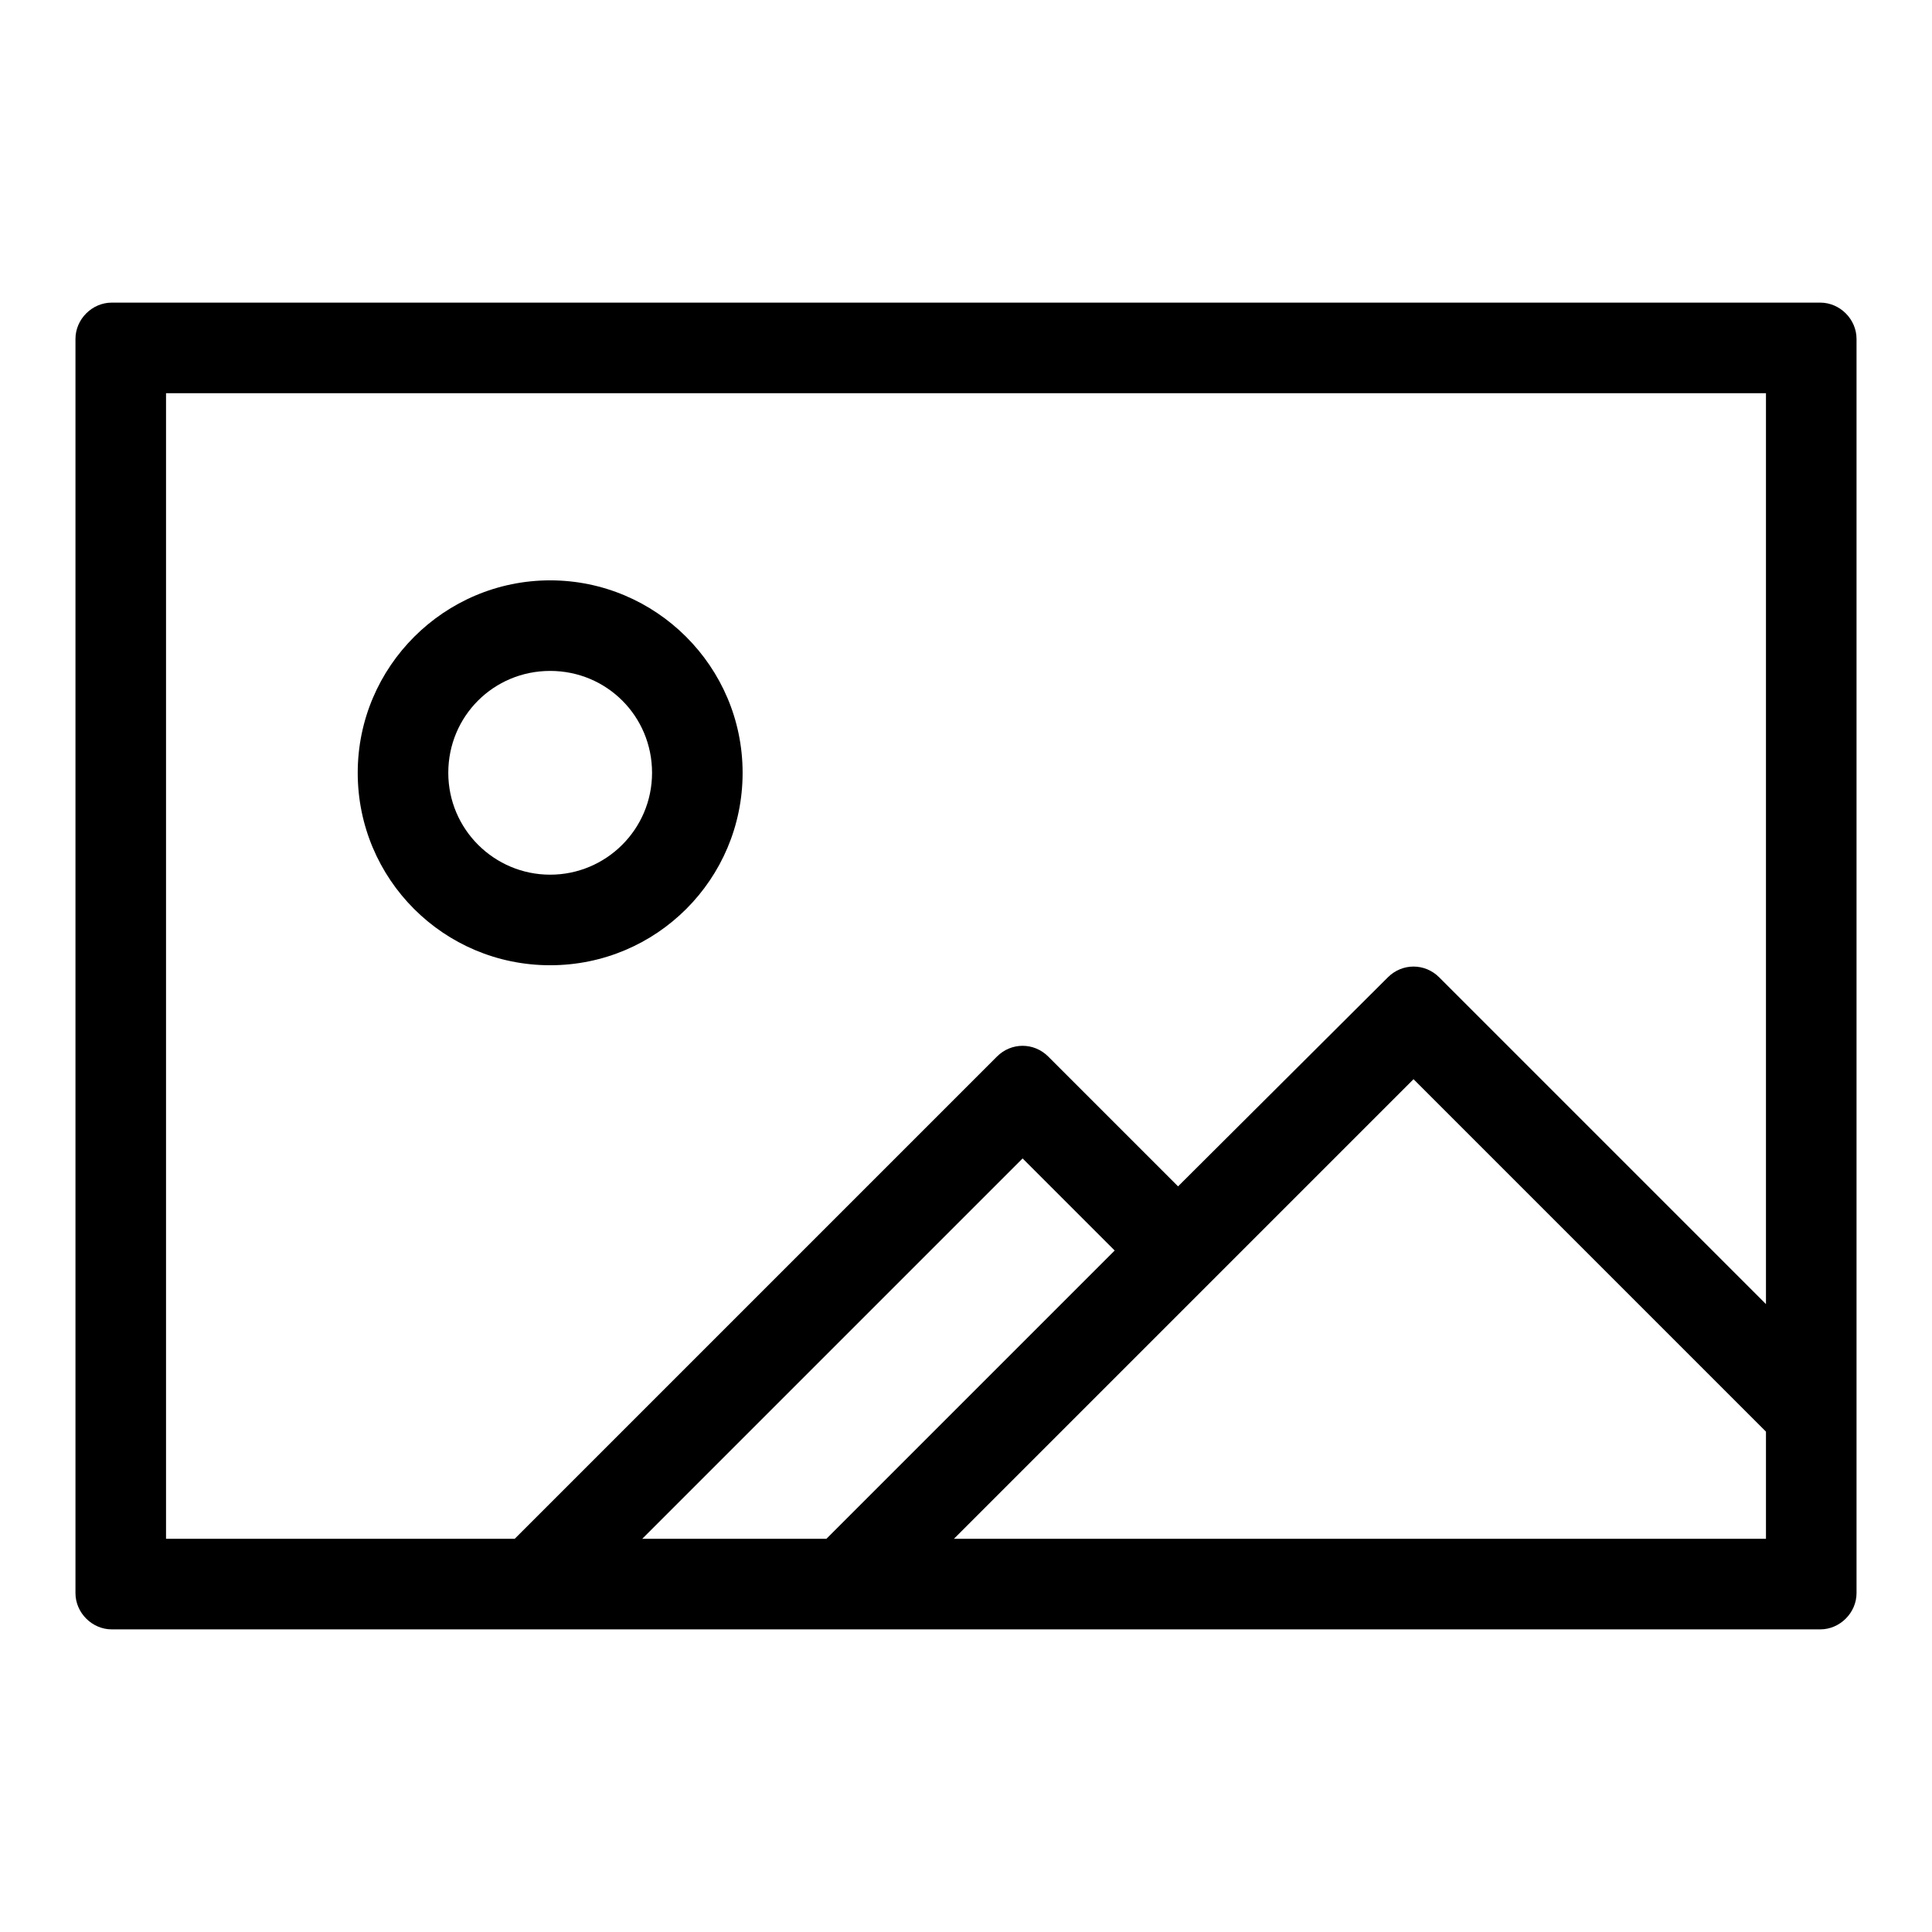
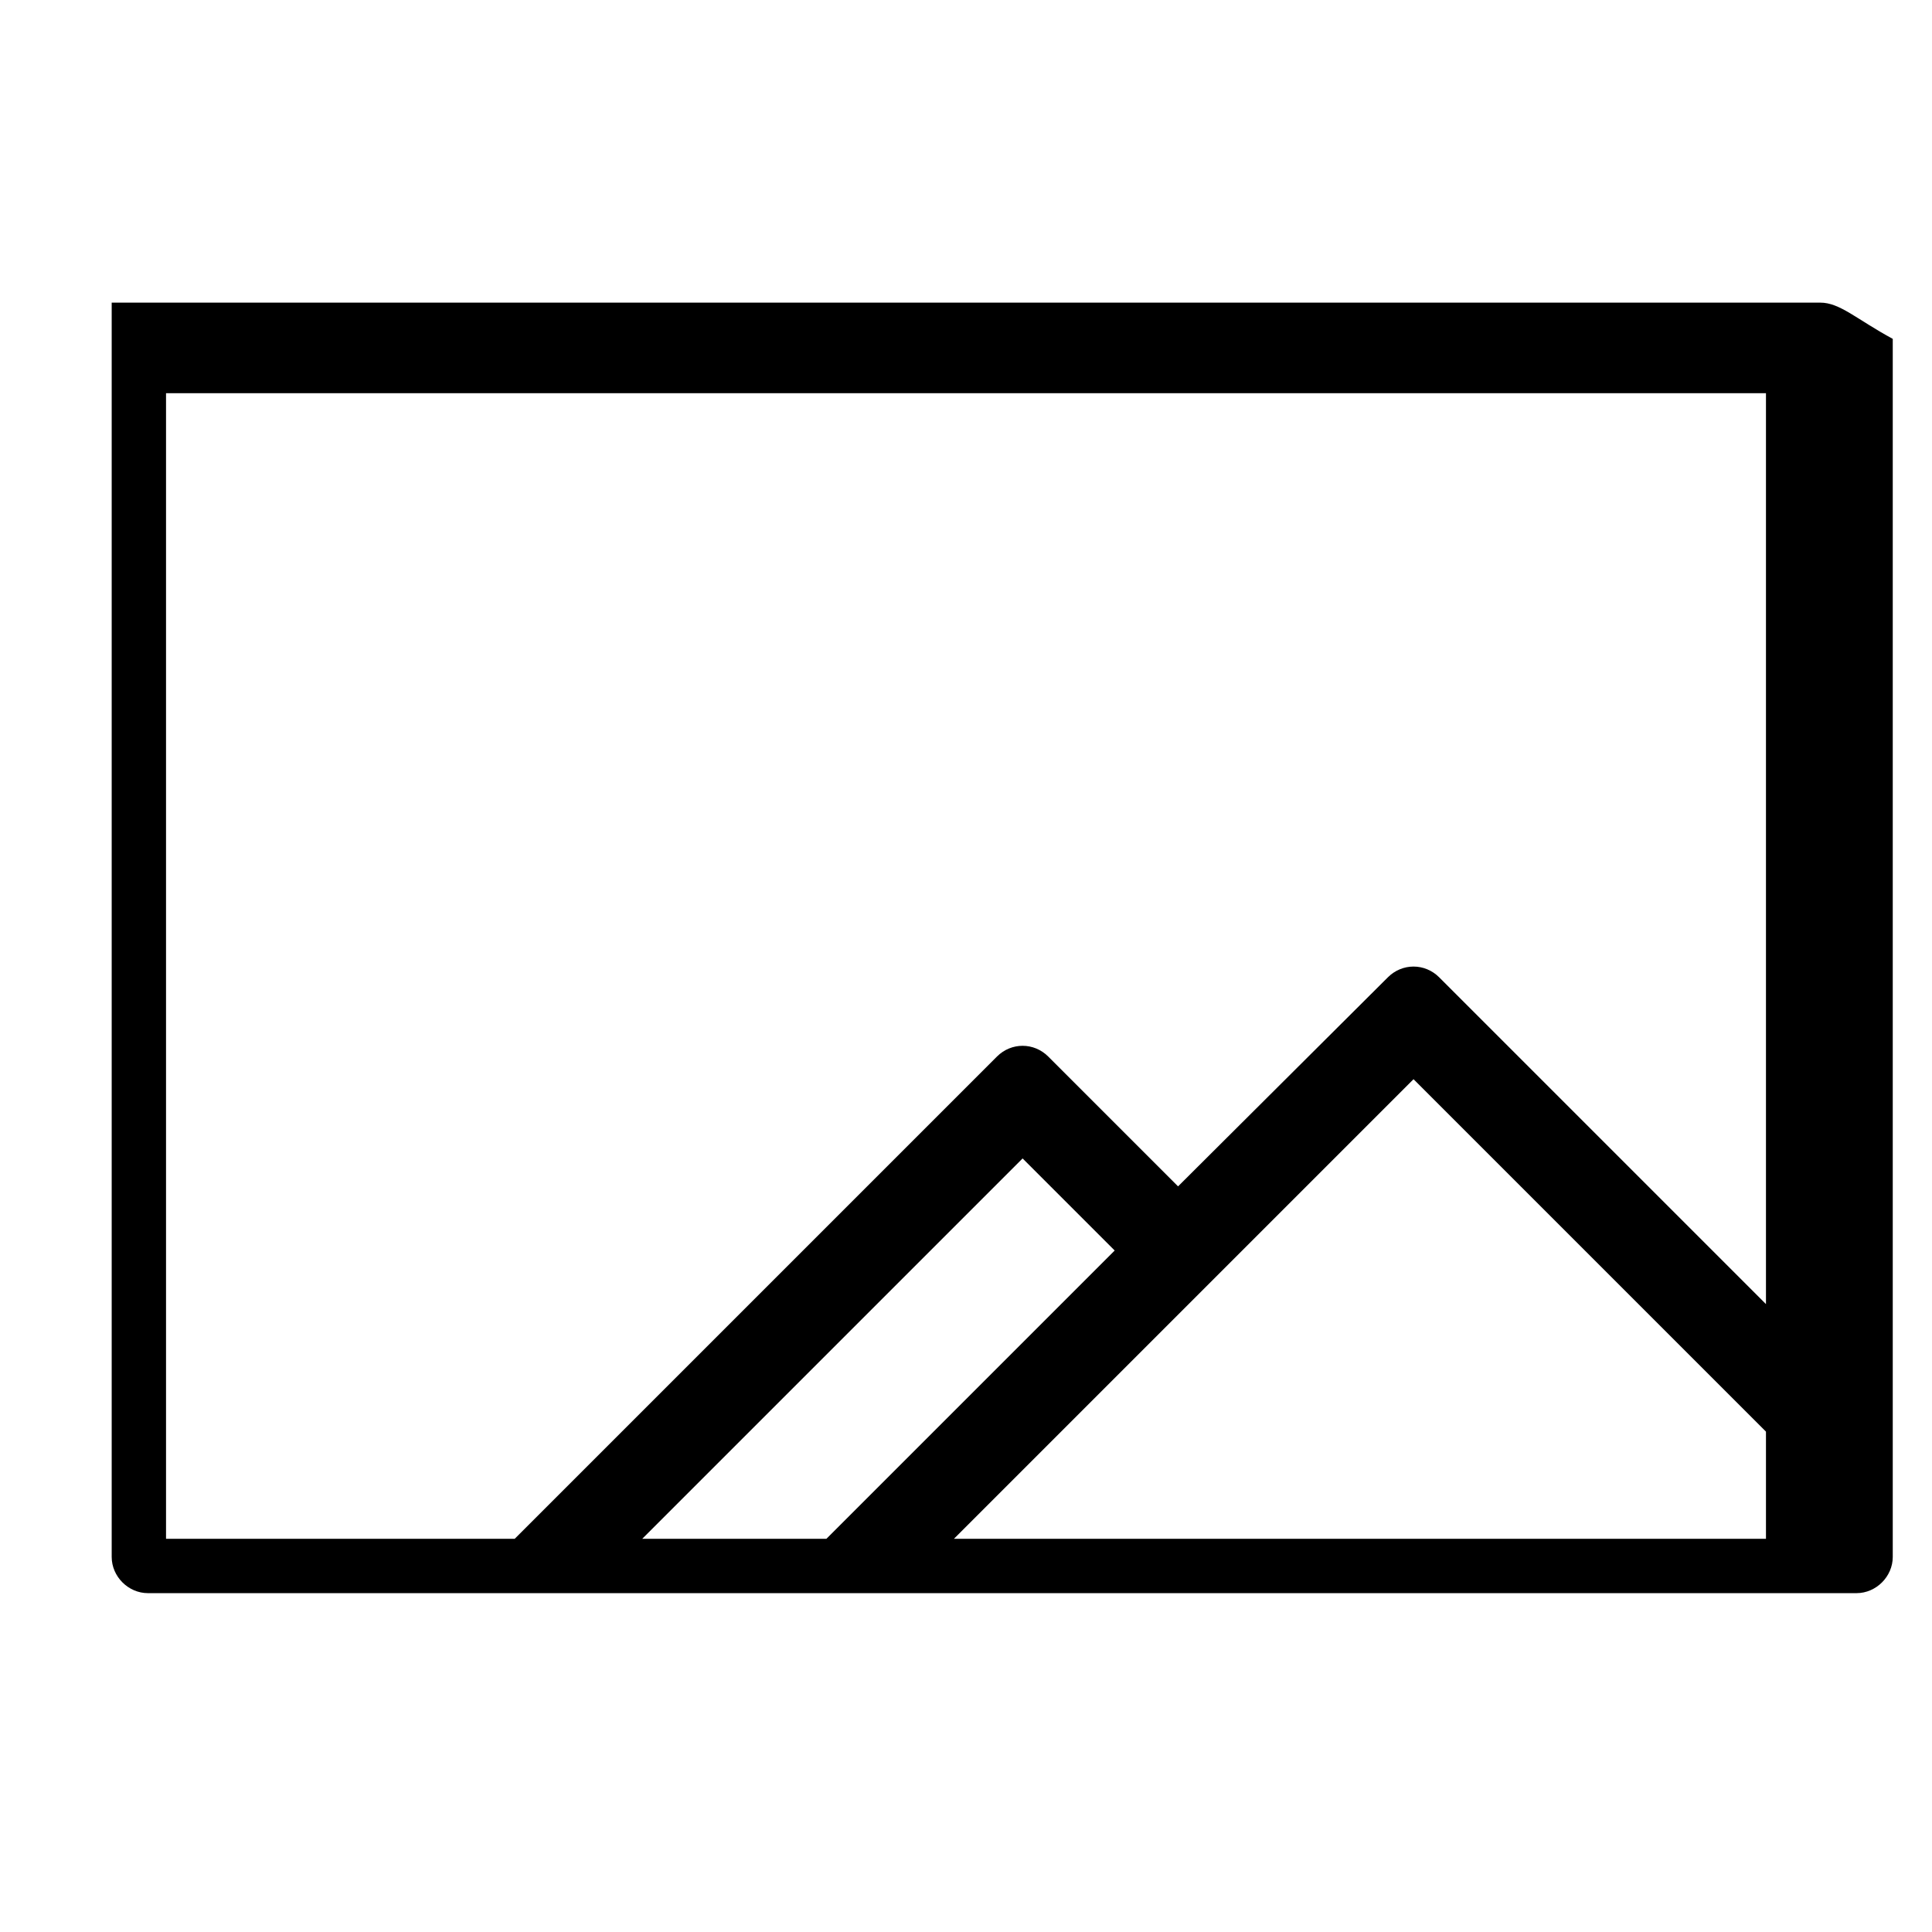
<svg xmlns="http://www.w3.org/2000/svg" version="1.1" x="0px" y="0px" viewBox="0 0 256 256" enable-background="new 0 0 256 256" xml:space="preserve">
  <g>
-     <path fill="#000000" d="M241.2,40.1H14.8c-2.6,0-4.8,2.2-4.8,4.8v166.2c0,2.6,2.2,4.8,4.8,4.8h226.4c2.6,0,4.8-2.2,4.8-4.8V44.9 C246,42.3,243.8,40.1,241.2,40.1z M85.1,203.9l50.4-50.4l12.2,12.2l-38.2,38.2H85.1z M234,203.9H126.4l60.9-60.9l46.7,46.7V203.9z  M234,172.8l-43.3-43.3c-1.9-1.9-4.9-1.9-6.8,0l-27.8,27.7L138.9,140c-1.9-1.9-4.9-1.9-6.8,0l-63.9,63.9H22V52.1h212V172.8z" />
-     <path fill="#000000" d="M72.9,76.9c-14,0-25.5,11.4-25.5,25.5s11.4,25.5,25.5,25.5s25.5-11.4,25.5-25.5S86.9,76.9,72.9,76.9z  M72.9,115.9c-7.4,0-13.5-6-13.5-13.5s6-13.5,13.5-13.5s13.5,6,13.5,13.5S80.3,115.9,72.9,115.9z" />
+     <path fill="#000000" d="M241.2,40.1H14.8v166.2c0,2.6,2.2,4.8,4.8,4.8h226.4c2.6,0,4.8-2.2,4.8-4.8V44.9 C246,42.3,243.8,40.1,241.2,40.1z M85.1,203.9l50.4-50.4l12.2,12.2l-38.2,38.2H85.1z M234,203.9H126.4l60.9-60.9l46.7,46.7V203.9z  M234,172.8l-43.3-43.3c-1.9-1.9-4.9-1.9-6.8,0l-27.8,27.7L138.9,140c-1.9-1.9-4.9-1.9-6.8,0l-63.9,63.9H22V52.1h212V172.8z" />
  </g>
</svg>